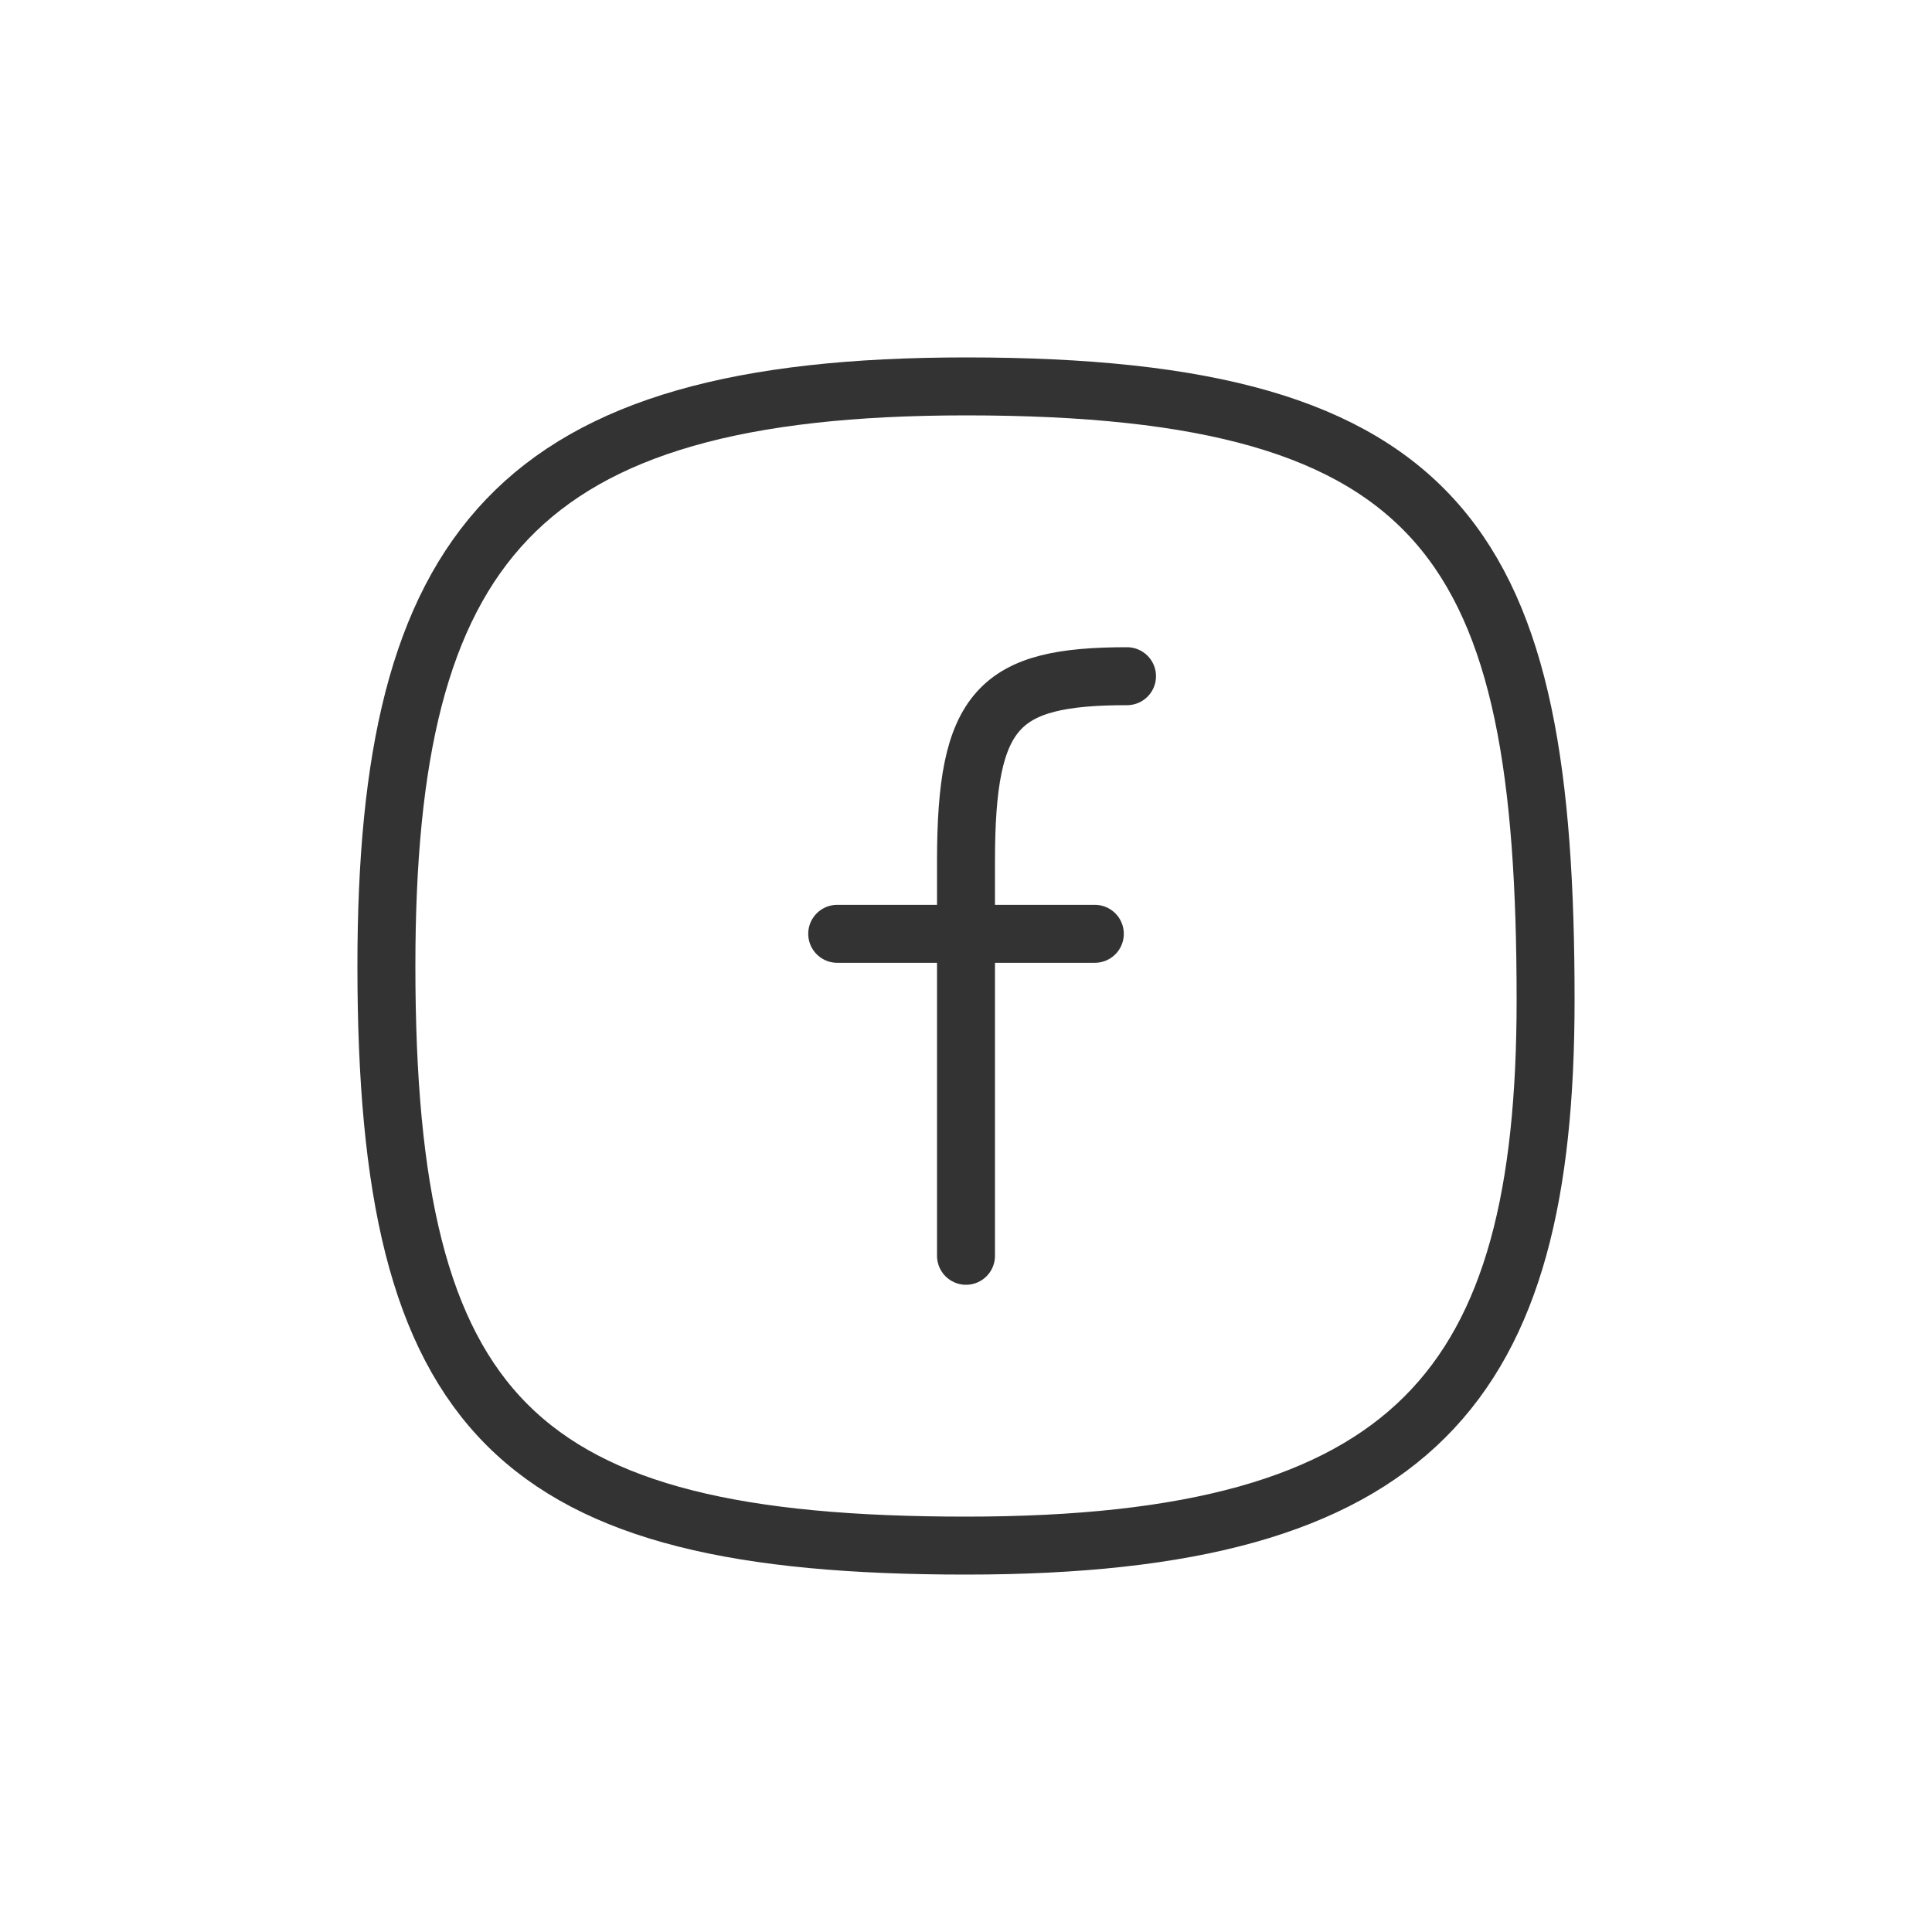
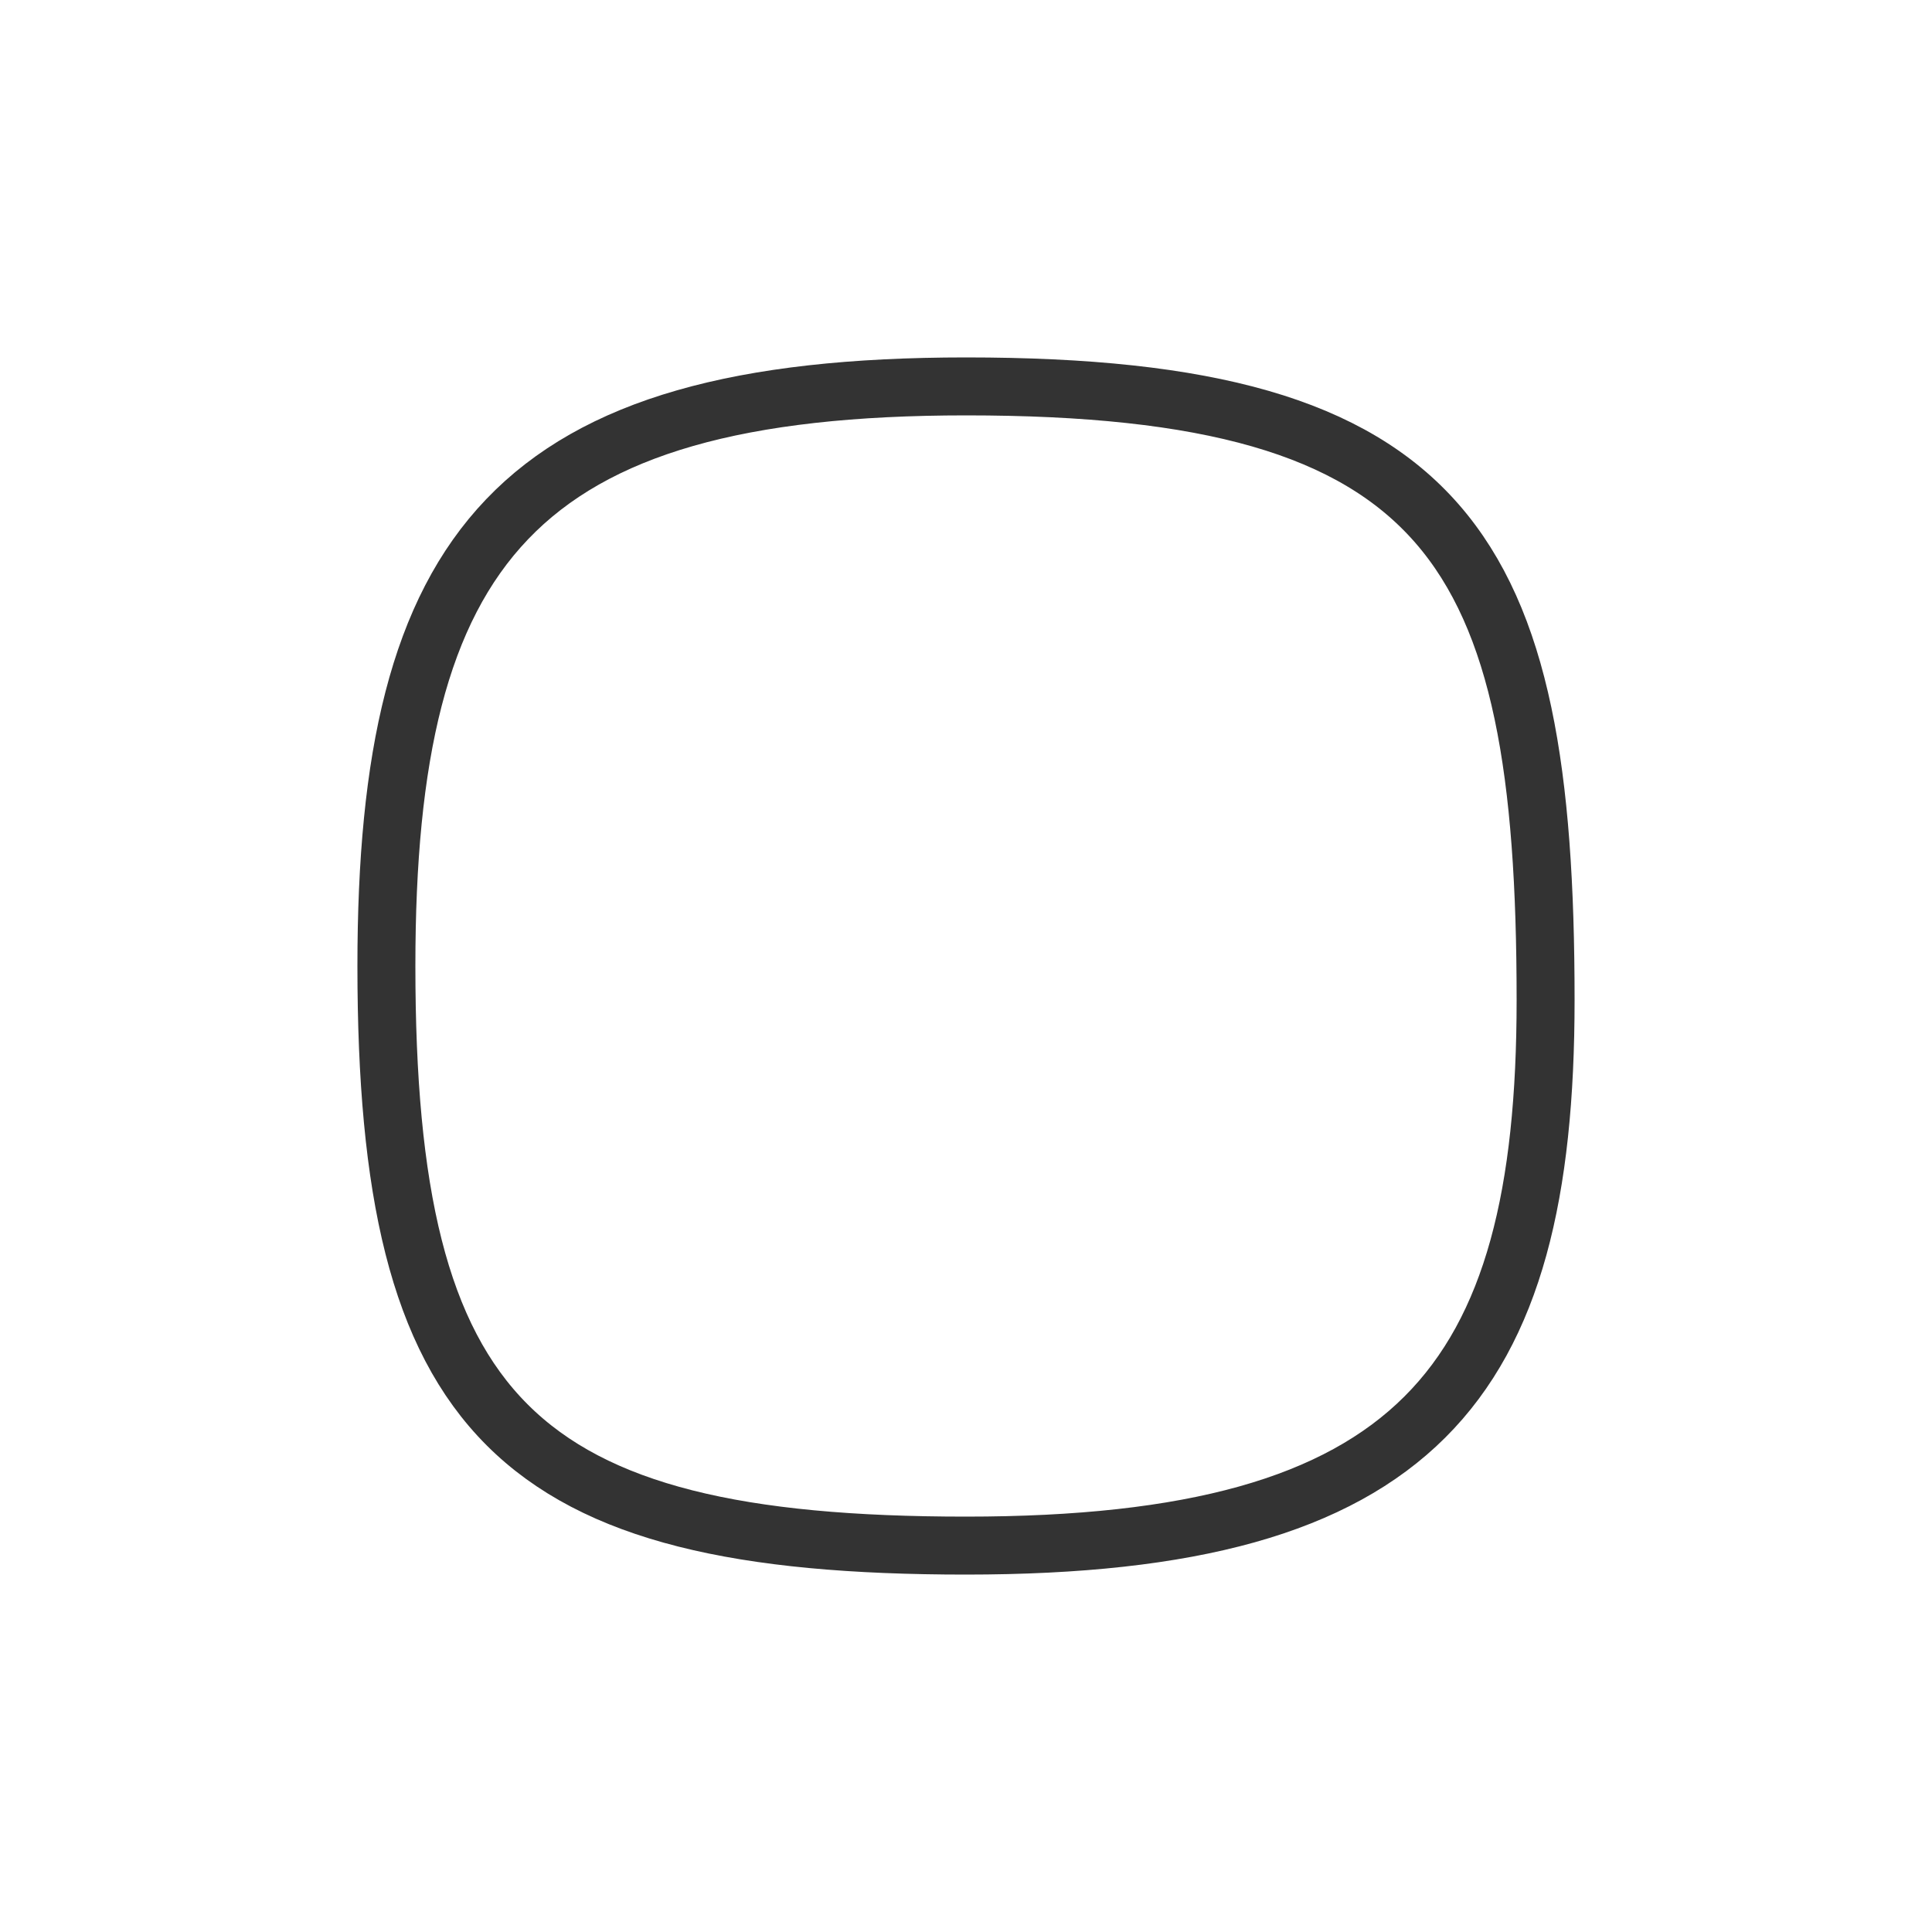
<svg xmlns="http://www.w3.org/2000/svg" id="facebook" width="50" height="50" viewBox="0 0 50 50">
-   <rect id="Rectangle" width="50" height="50" fill="none" />
  <g id="facebook-2" data-name="facebook" transform="translate(10 10)">
    <path id="Path" d="M30,15.882C30,25.833,26.667,30,15,30S0,26.667,0,15C0,4.167,3.333,0,15,0,27.5,0,30,4.167,30,15.882Z" fill="none" stroke="#333" stroke-linecap="round" stroke-linejoin="round" stroke-miterlimit="10" stroke-width="1.5" />
-     <path id="Path-2" data-name="Path" d="M0,.5H6.667" transform="translate(11.667 13.667)" fill="none" stroke="#333" stroke-linecap="round" stroke-linejoin="round" stroke-miterlimit="10" stroke-width="1.5" />
-     <path id="Path-3" data-name="Path" d="M0,15V4.783C0,.833.833,0,4.167,0" transform="translate(15 7.5)" fill="none" stroke="#333" stroke-linecap="round" stroke-linejoin="round" stroke-miterlimit="10" stroke-width="1.5" />
  </g>
</svg>